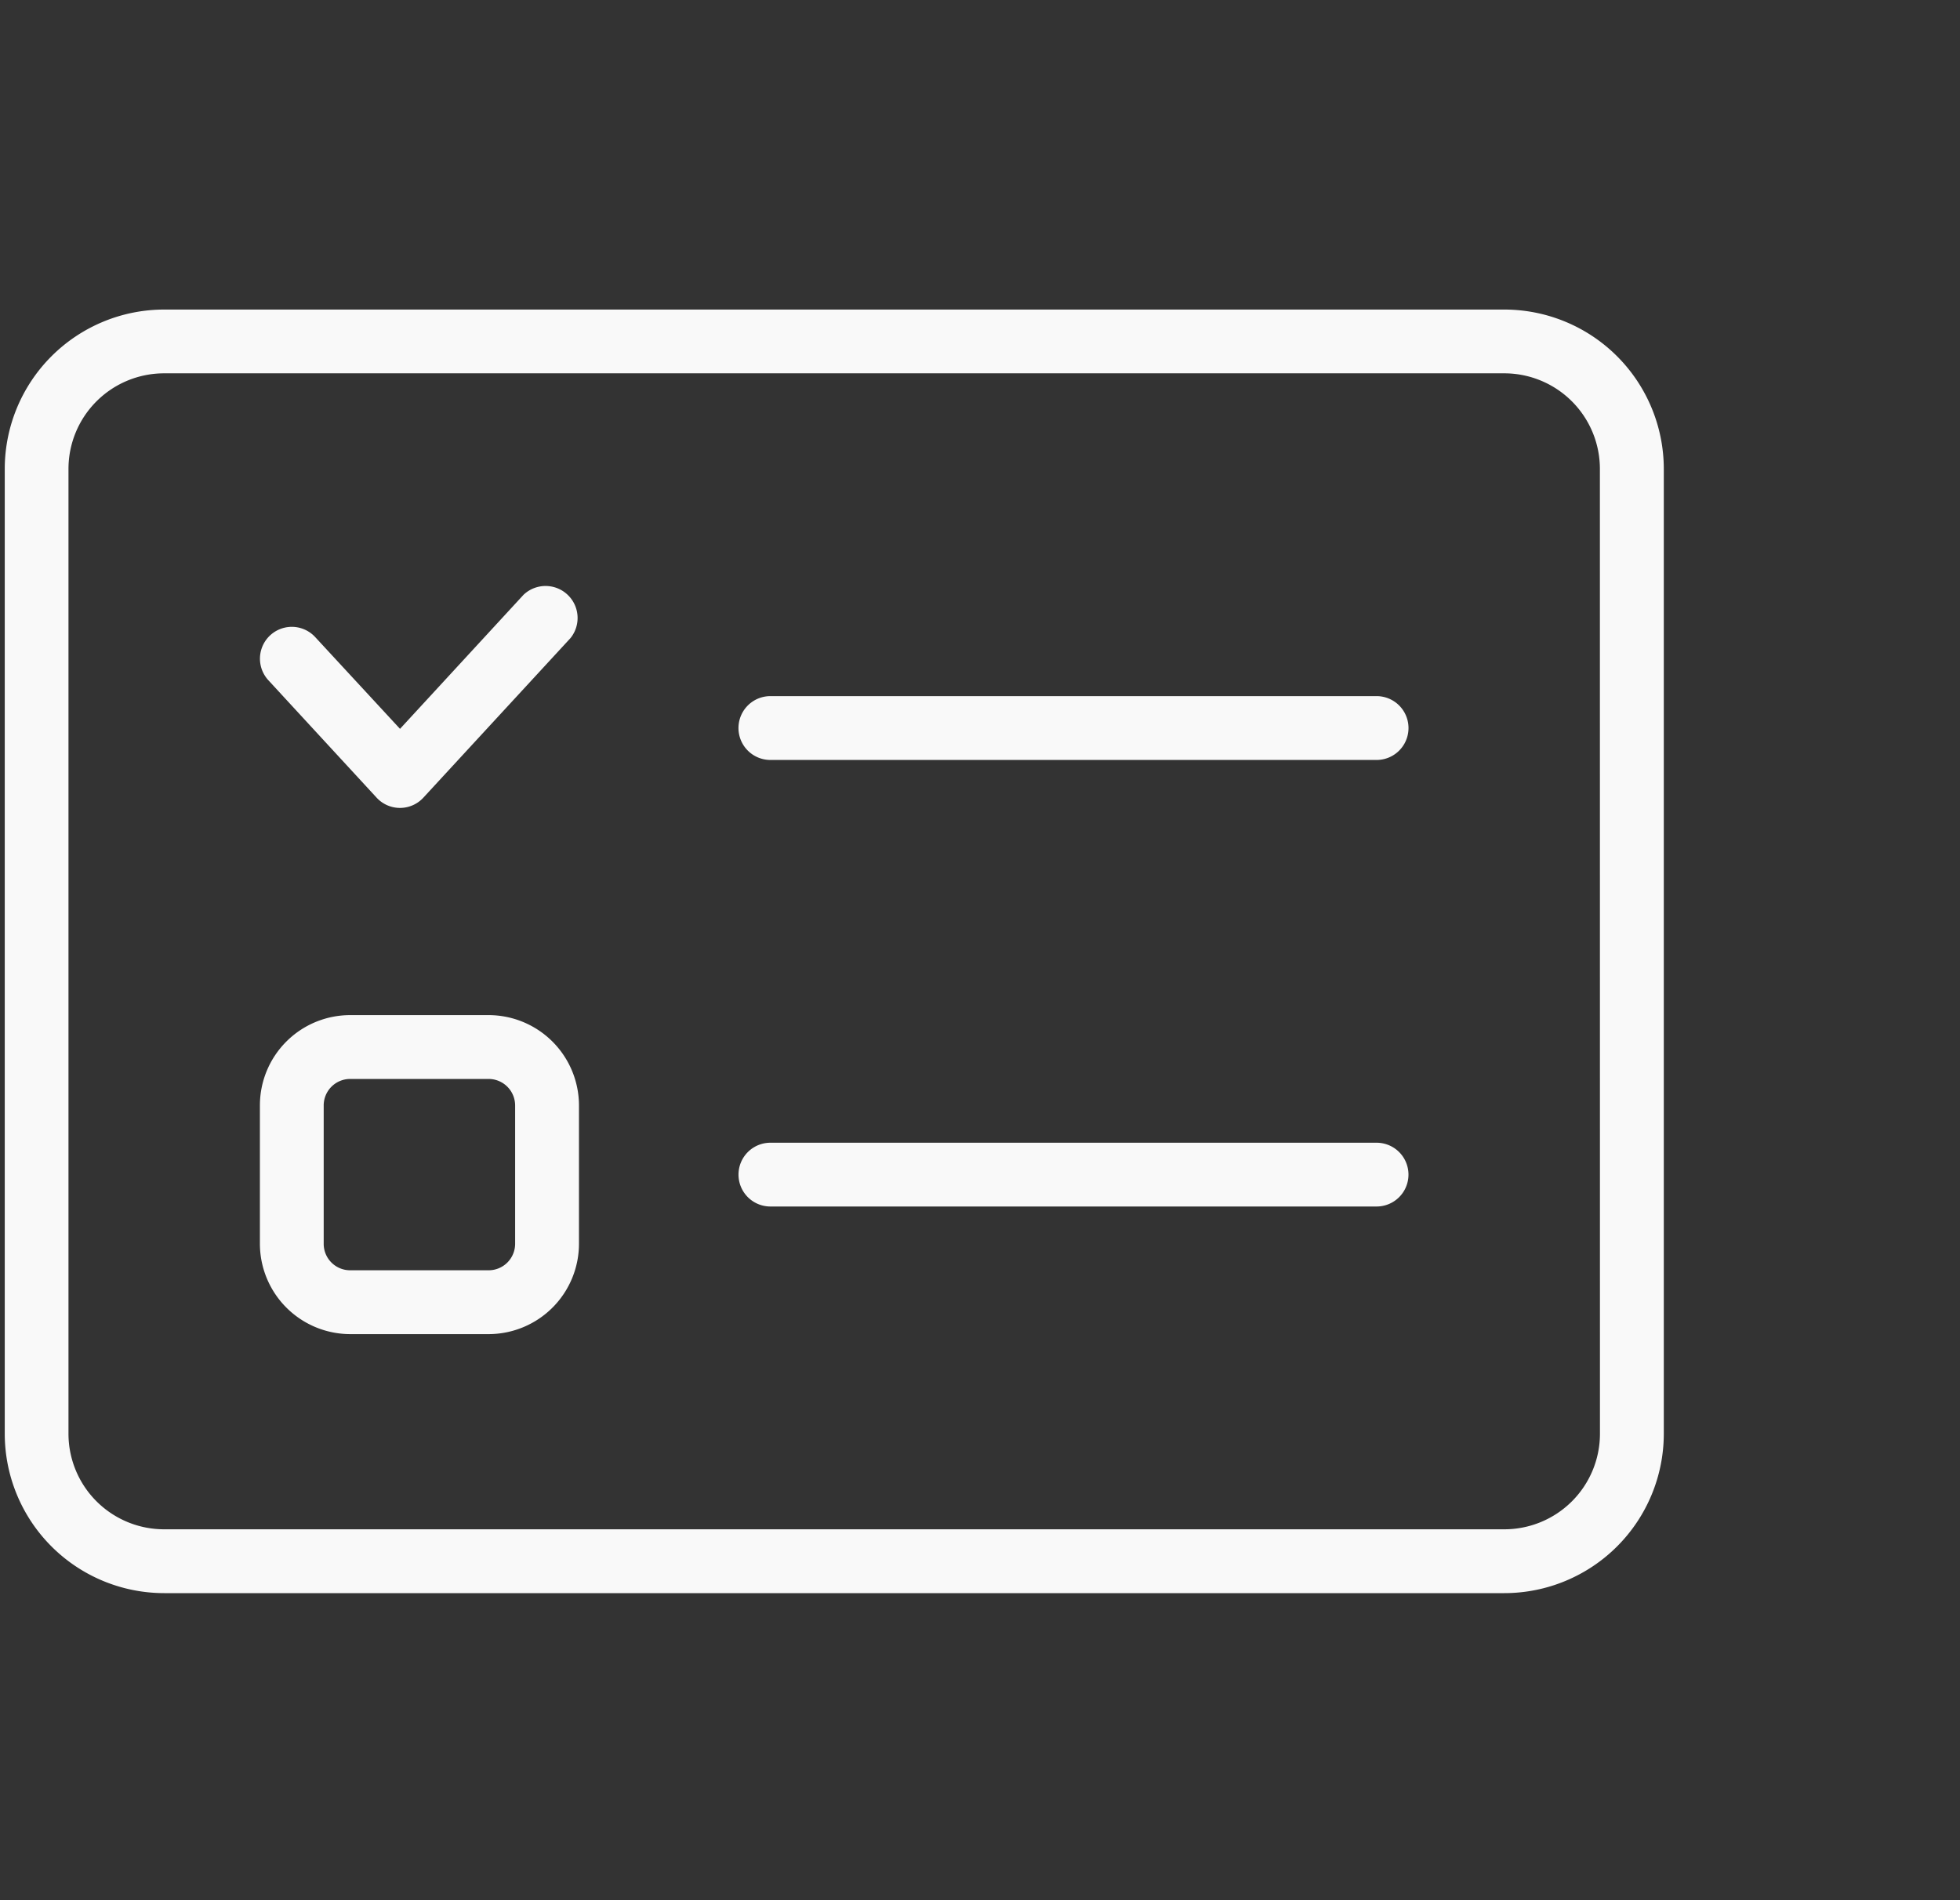
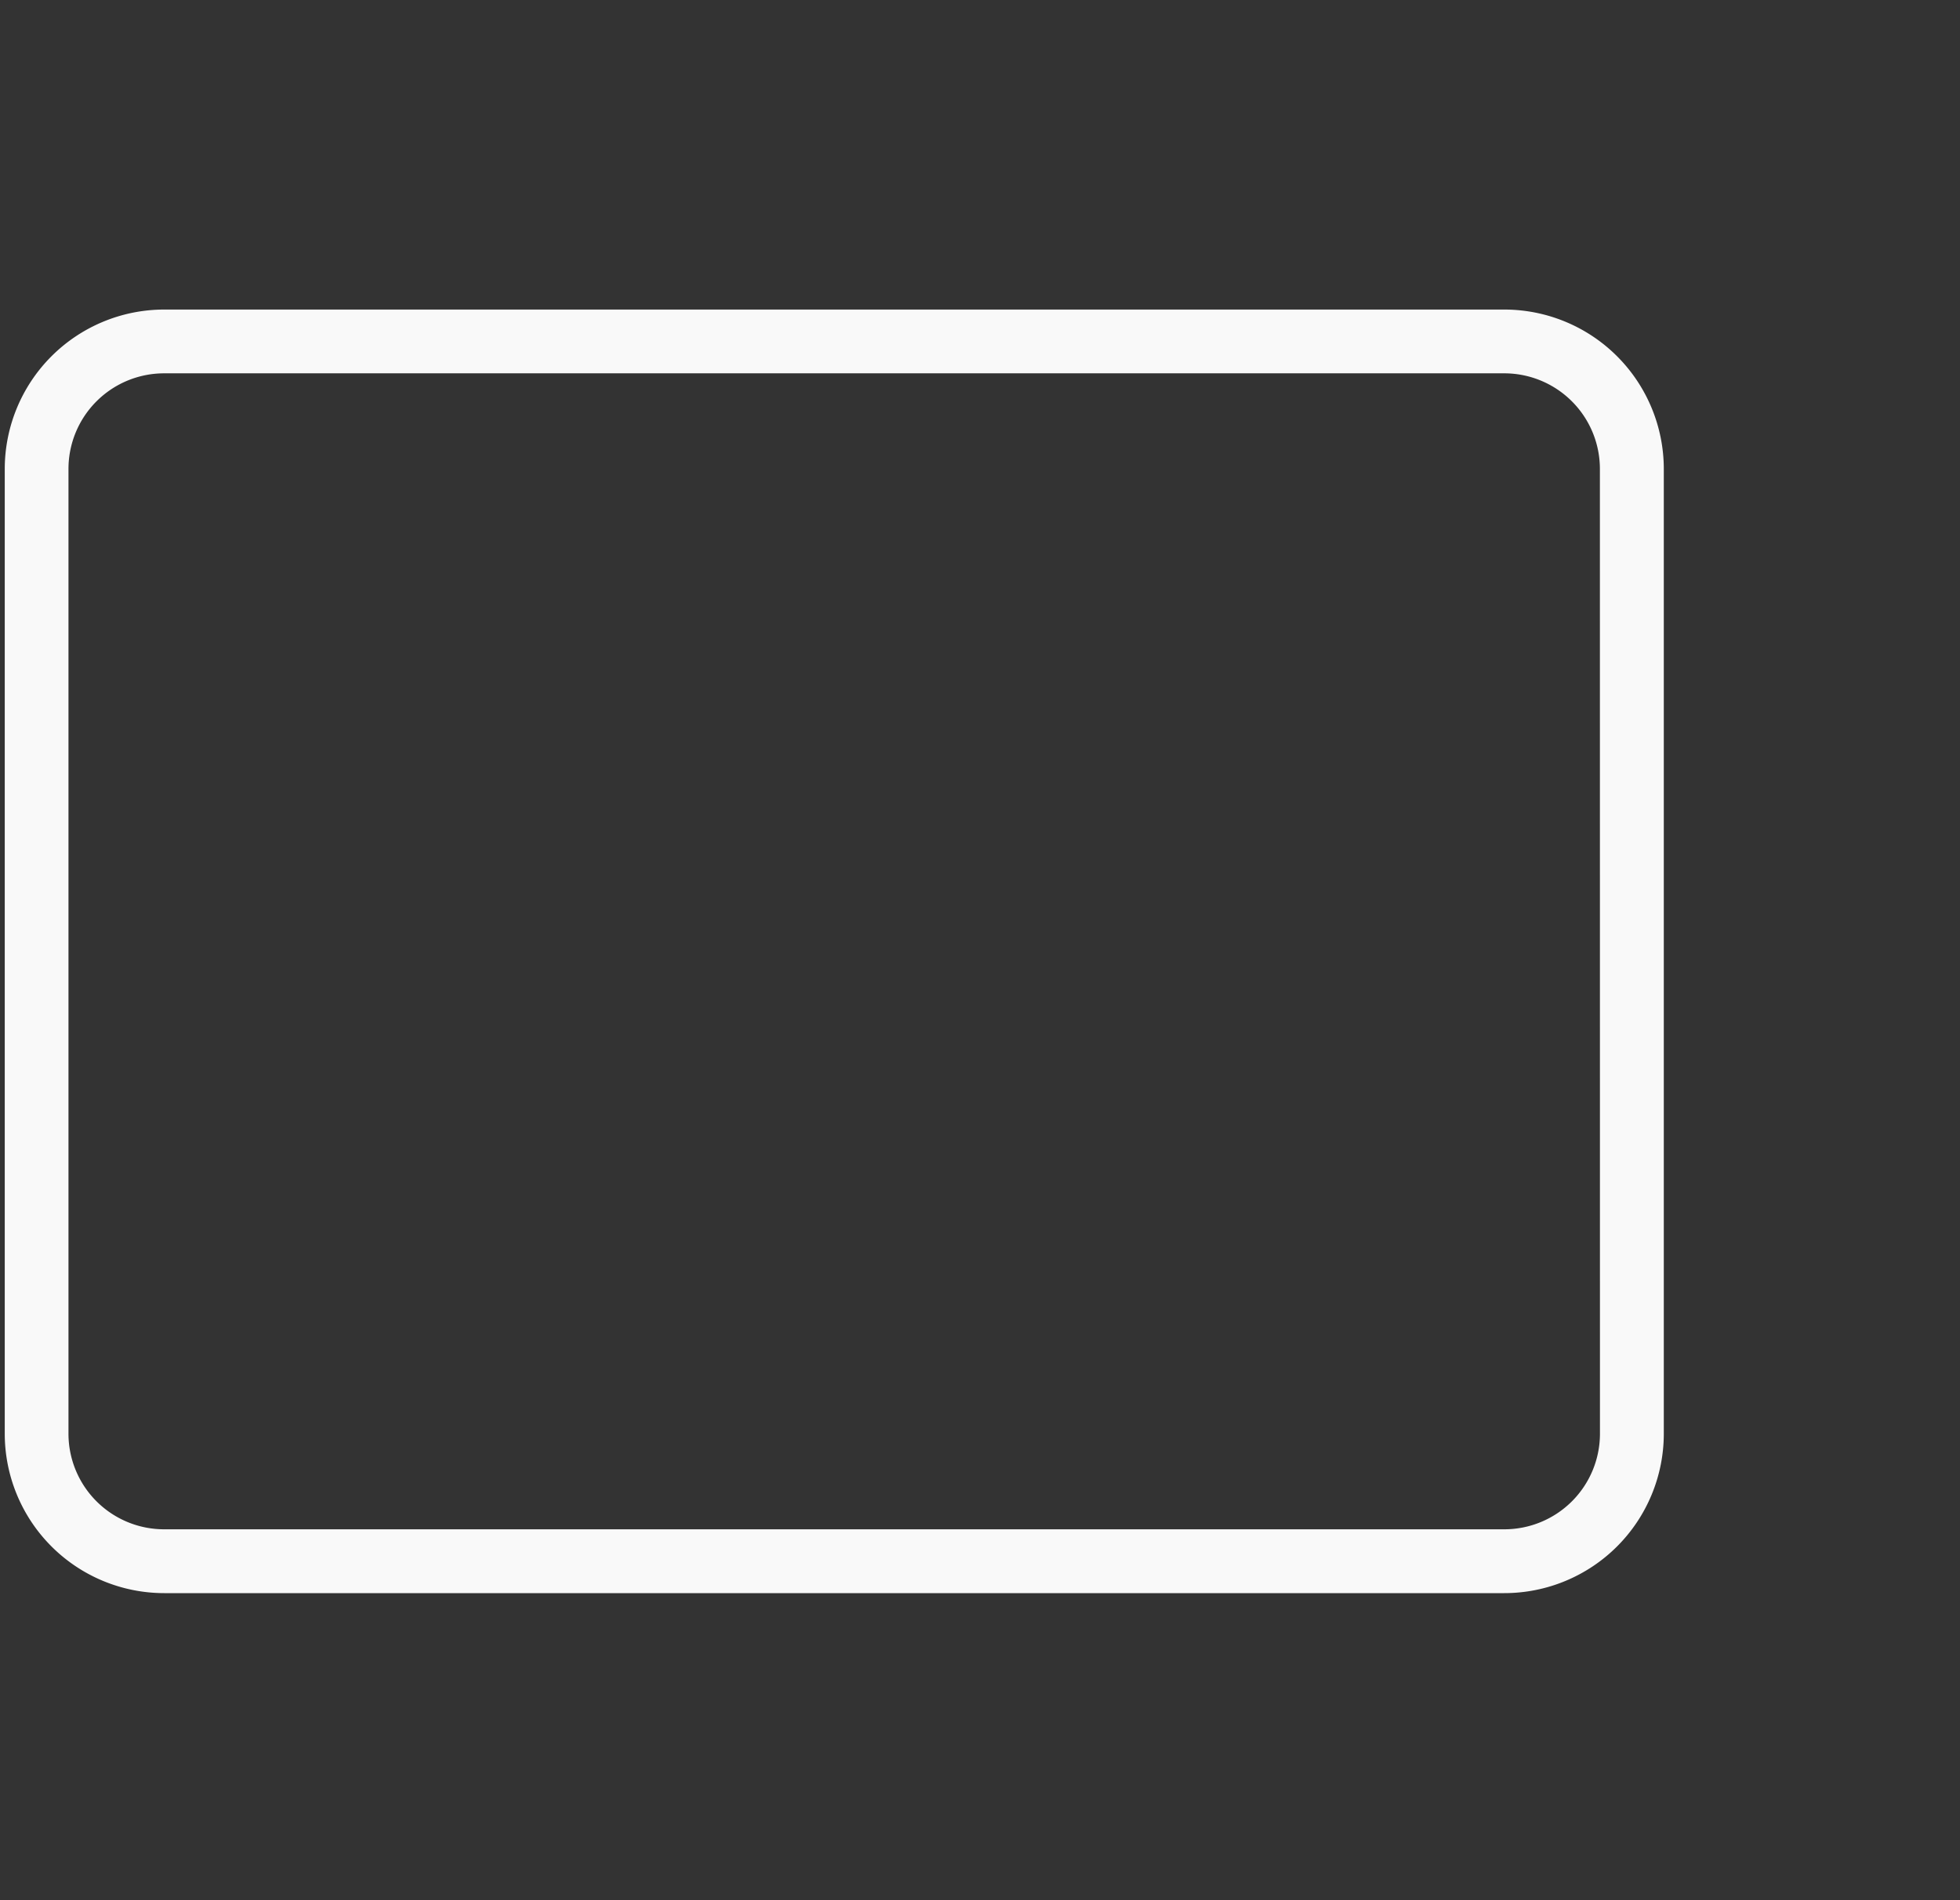
<svg xmlns="http://www.w3.org/2000/svg" width="33" height="32" fill="none">
  <rect width="100%" height="100%" fill="#333333" stroke="none" />
  <g clip-path="url(#a)">
    <g fill="#F9F9F9" clip-path="url(#b)">
      <path d="M25.326 5.213H2.764A2.686 2.686 0 0 0 .08 7.899v16.244a2.686 2.686 0 0 0 2.685 2.686h22.562a2.686 2.686 0 0 0 2.686-2.686V7.899a2.686 2.686 0 0 0-2.686-2.686m1.611 18.93a1.61 1.61 0 0 1-1.611 1.611H2.764a1.61 1.61 0 0 1-1.611-1.611V7.899a1.61 1.61 0 0 1 1.611-1.612h22.562A1.61 1.61 0 0 1 26.937 7.9z" />
-       <path d="M23.177 19.244H12.971a.537.537 0 1 0 0 1.074h10.206a.537.537 0 1 0 0-1.074M23.177 11.723H12.971a.537.537 0 0 0 0 1.075h10.206a.537.537 0 1 0 0-1.075M6.34 13.432a.535.535 0 0 0 .789 0l2.476-2.686a.539.539 0 0 0-.79-.73l-2.08 2.258-1.427-1.544a.536.536 0 1 0-.79.725zM8.23 17.095H5.893a1.52 1.52 0 0 0-1.517 1.526v2.32a1.523 1.523 0 0 0 1.517 1.526H8.23a1.523 1.523 0 0 0 1.518-1.526v-2.32a1.523 1.523 0 0 0-1.518-1.526m.443 3.846a.446.446 0 0 1-.443.451H5.893a.445.445 0 0 1-.443-.45V18.62a.446.446 0 0 1 .443-.45H8.23a.447.447 0 0 1 .443.45z" />
    </g>
  </g>
  <defs>
    <clipPath id="a">
      <path fill="#fff" d="M.012 0h32v32h-32z" />
    </clipPath>
    <clipPath id="b">
      <path fill="#fff" d="M.012 5.156h28v21.688h-28z" />
    </clipPath>
  </defs>
</svg>